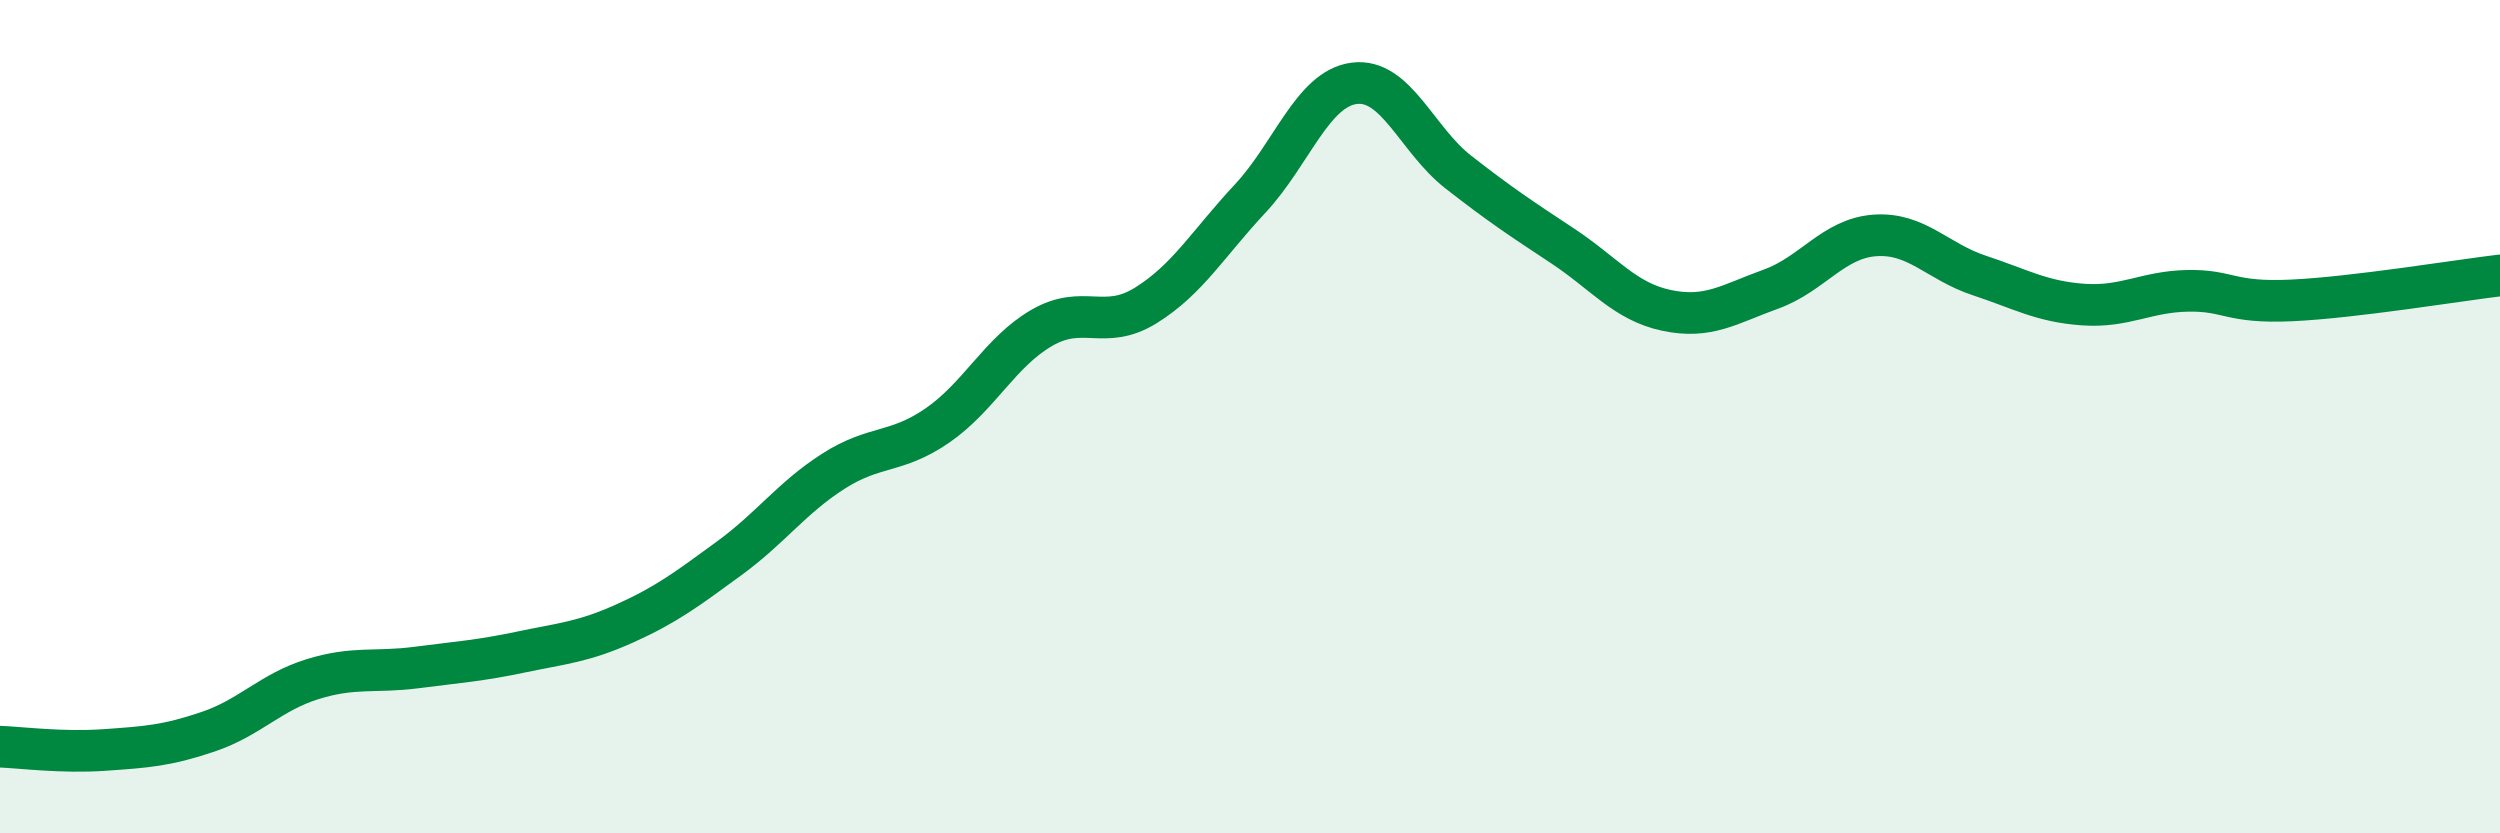
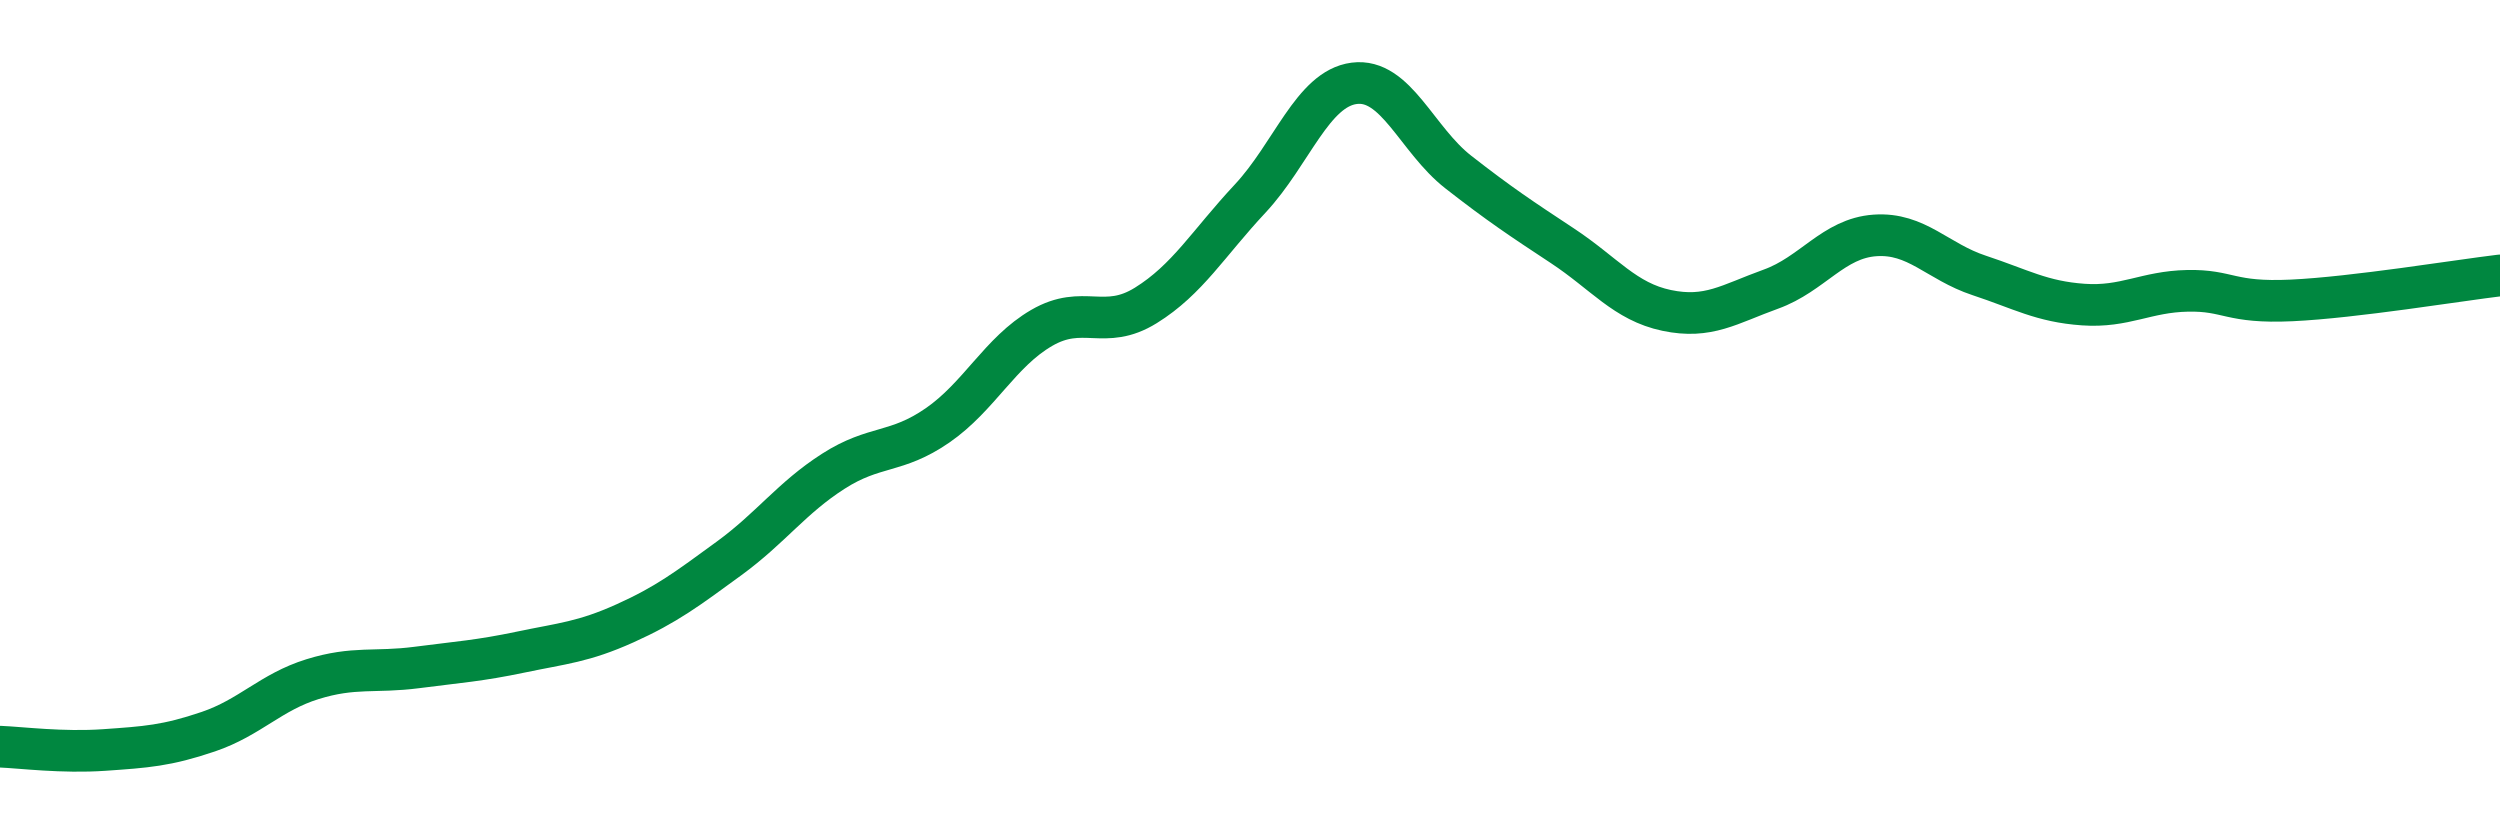
<svg xmlns="http://www.w3.org/2000/svg" width="60" height="20" viewBox="0 0 60 20">
-   <path d="M 0,17.92 C 0.5,17.94 1.5,18.07 2.5,18 C 3.5,17.93 4,17.9 5,17.56 C 6,17.22 6.5,16.61 7.5,16.3 C 8.5,15.99 9,16.15 10,16.02 C 11,15.89 11.5,15.86 12.5,15.65 C 13.5,15.44 14,15.41 15,14.96 C 16,14.51 16.5,14.13 17.5,13.4 C 18.5,12.67 19,11.95 20,11.31 C 21,10.67 21.5,10.9 22.5,10.21 C 23.5,9.52 24,8.45 25,7.87 C 26,7.29 26.5,7.95 27.5,7.33 C 28.5,6.71 29,5.84 30,4.77 C 31,3.7 31.5,2.13 32.5,2 C 33.5,1.87 34,3.35 35,4.13 C 36,4.91 36.5,5.24 37.5,5.9 C 38.5,6.56 39,7.24 40,7.45 C 41,7.66 41.5,7.3 42.5,6.94 C 43.5,6.58 44,5.72 45,5.65 C 46,5.58 46.5,6.28 47.5,6.61 C 48.5,6.94 49,7.24 50,7.31 C 51,7.38 51.5,7 52.5,6.98 C 53.5,6.96 53.5,7.28 55,7.21 C 56.5,7.14 59,6.73 60,6.61L60 20L0 20Z" fill="#008740" opacity="0.1" stroke-linecap="round" stroke-linejoin="round" />
  <path d="M 0,17.92 C 0.5,17.94 1.5,18.07 2.5,18 C 3.5,17.93 4,17.9 5,17.56 C 6,17.22 6.5,16.61 7.5,16.3 C 8.5,15.99 9,16.15 10,16.02 C 11,15.89 11.5,15.86 12.5,15.65 C 13.5,15.44 14,15.41 15,14.96 C 16,14.51 16.5,14.13 17.5,13.4 C 18.5,12.67 19,11.95 20,11.31 C 21,10.67 21.5,10.9 22.5,10.21 C 23.5,9.52 24,8.45 25,7.87 C 26,7.29 26.5,7.95 27.5,7.33 C 28.5,6.71 29,5.84 30,4.77 C 31,3.7 31.5,2.13 32.5,2 C 33.5,1.87 34,3.35 35,4.13 C 36,4.91 36.5,5.24 37.5,5.9 C 38.5,6.56 39,7.24 40,7.45 C 41,7.66 41.5,7.3 42.5,6.94 C 43.5,6.58 44,5.72 45,5.65 C 46,5.58 46.5,6.28 47.5,6.61 C 48.5,6.94 49,7.24 50,7.31 C 51,7.38 51.5,7 52.5,6.98 C 53.5,6.96 53.5,7.28 55,7.21 C 56.5,7.14 59,6.73 60,6.61" stroke="#008740" stroke-width="1" fill="none" stroke-linecap="round" stroke-linejoin="round" />
</svg>